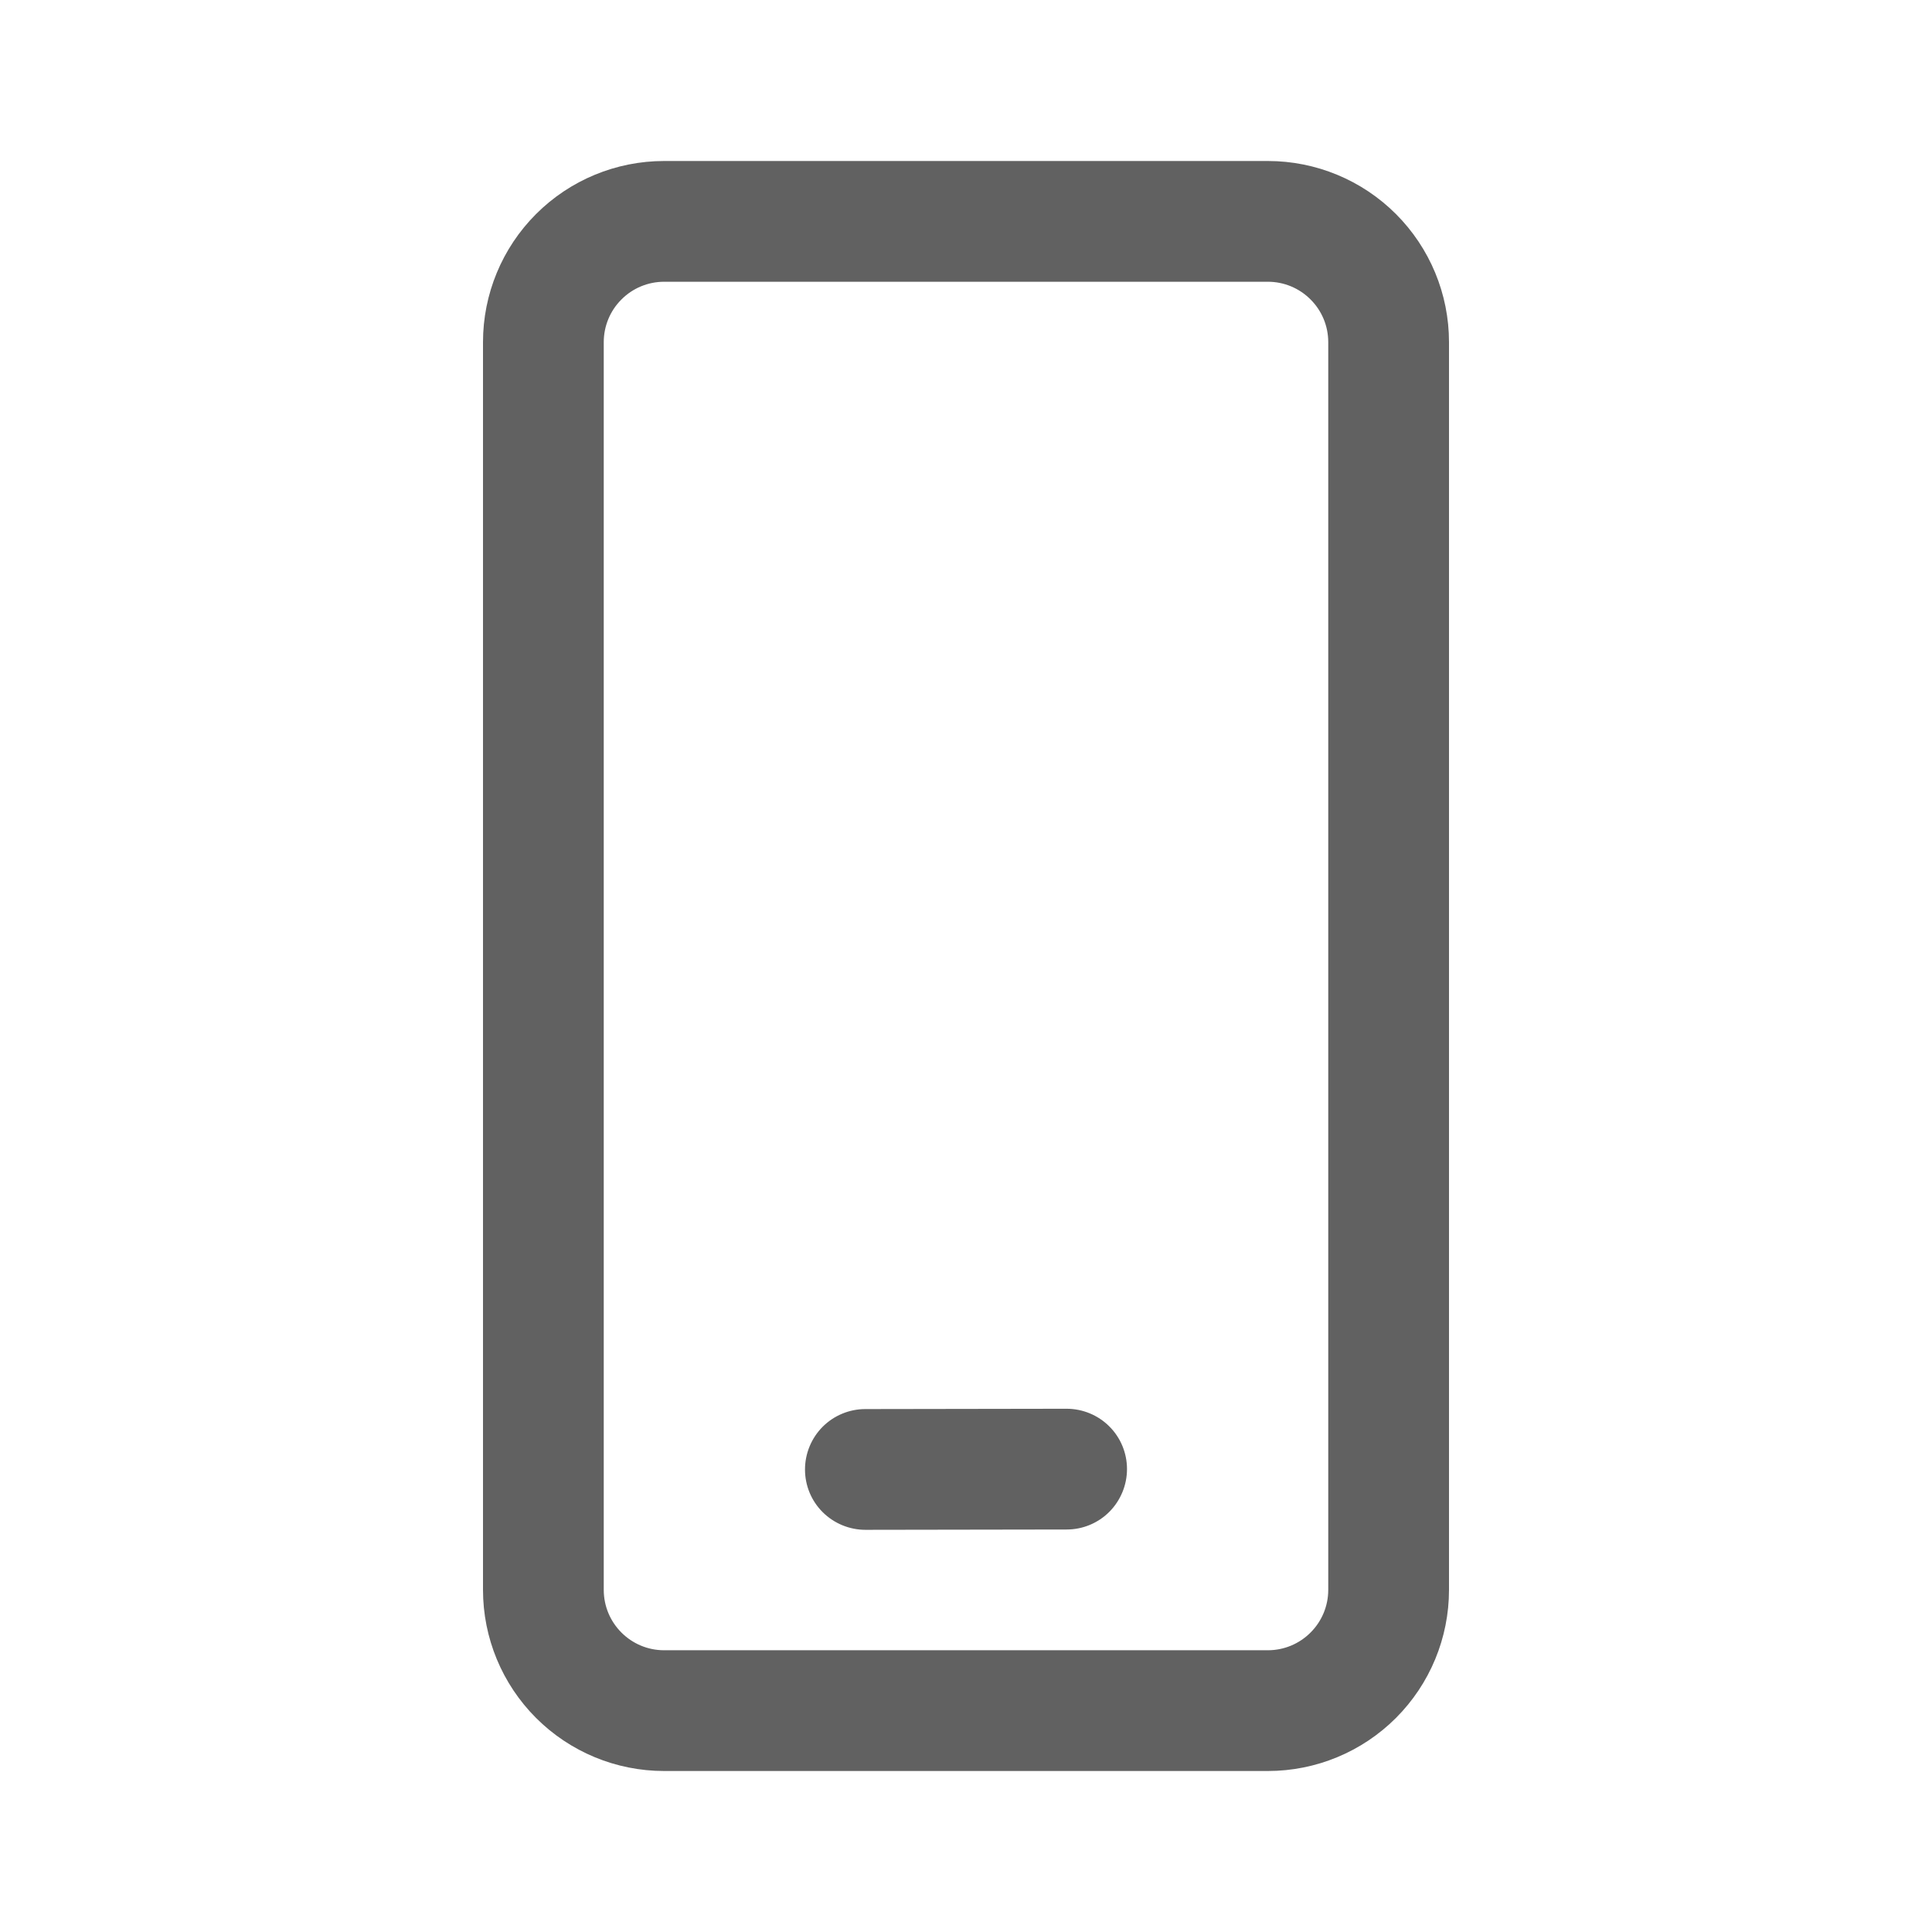
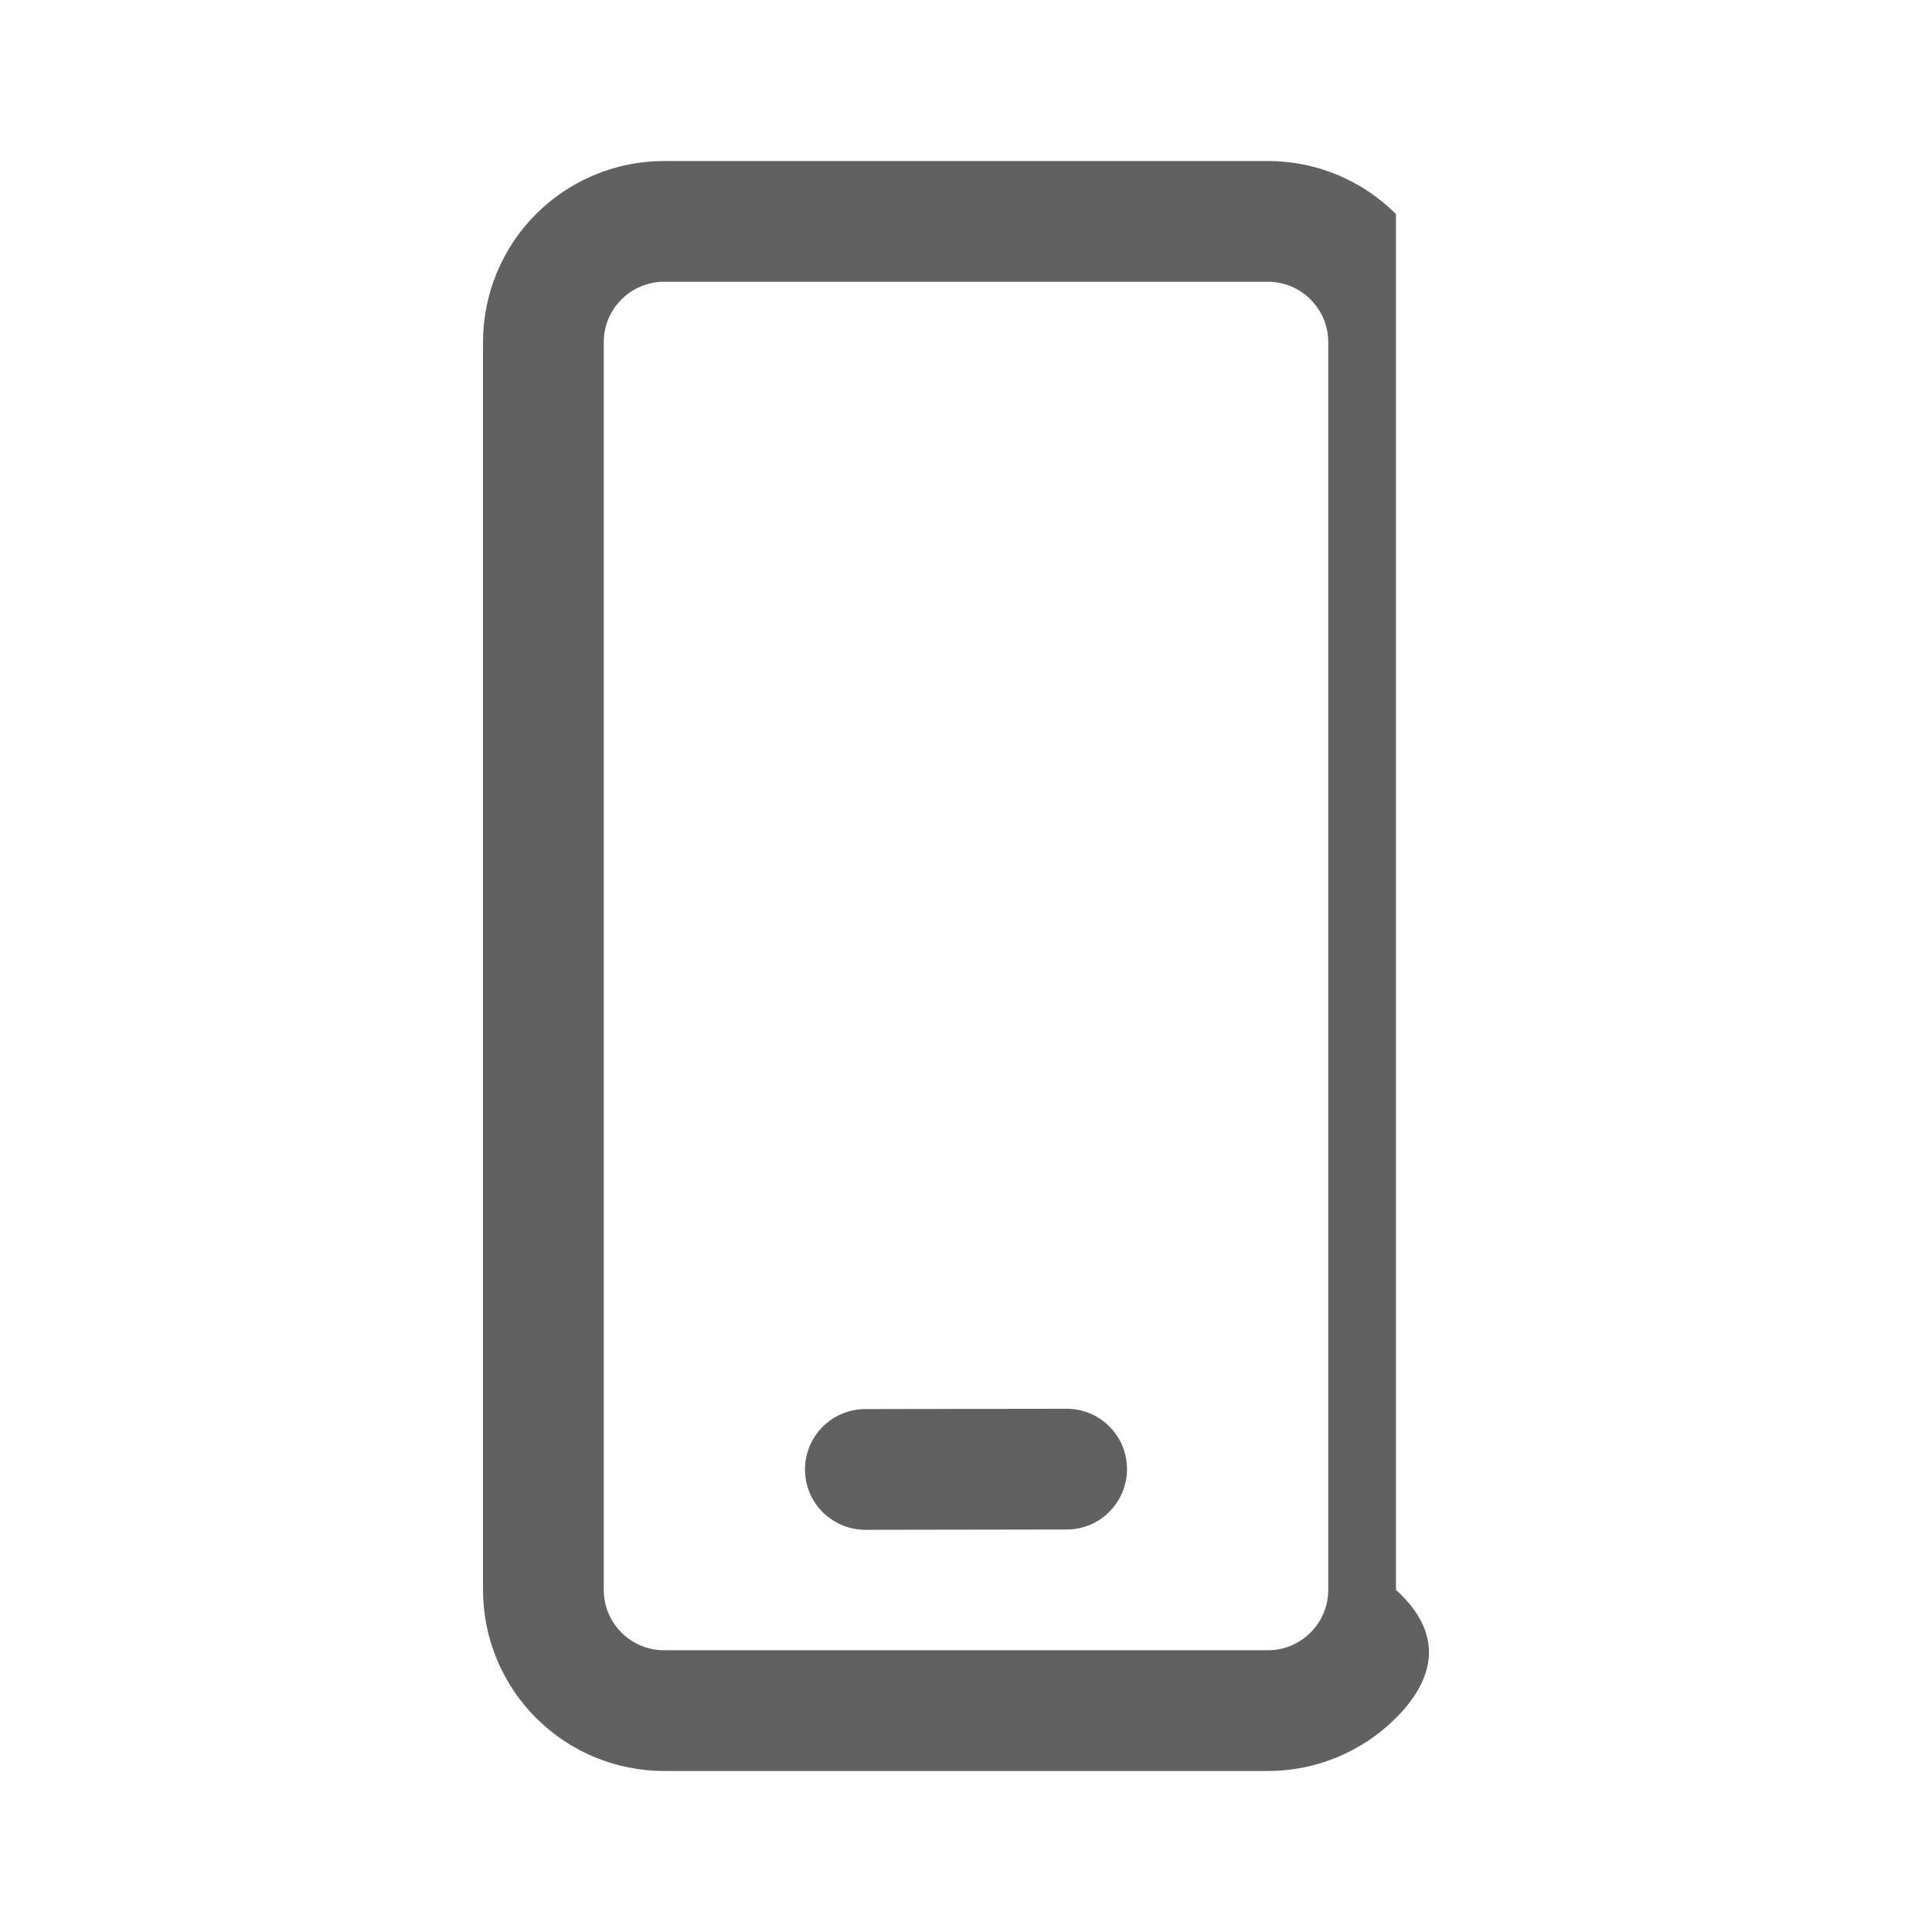
<svg xmlns="http://www.w3.org/2000/svg" width="24" height="24" viewBox="0 0 24 24" fill="none">
-   <path d="M15.75 2C16.347 2 16.919 2.237 17.341 2.659C17.763 3.081 18 3.653 18 4.25V19.75C18 20.347 17.763 20.919 17.341 21.341C16.919 21.763 16.347 22 15.75 22H8.25C7.653 22 7.081 21.763 6.659 21.341C6.237 20.919 6 20.347 6 19.75V4.25C6 3.653 6.237 3.081 6.659 2.659C7.081 2.237 7.653 2 8.25 2H15.75ZM15.75 3.5H8.25C8.051 3.5 7.86 3.579 7.72 3.72C7.579 3.86 7.5 4.051 7.5 4.25V19.75C7.5 20.164 7.836 20.5 8.25 20.5H15.75C15.949 20.5 16.14 20.421 16.28 20.28C16.421 20.14 16.5 19.949 16.5 19.75V4.25C16.5 4.051 16.421 3.86 16.28 3.72C16.14 3.579 15.949 3.5 15.75 3.5ZM13.249 17.5C13.448 17.5 13.639 17.578 13.78 17.719C13.921 17.859 14 18.05 14 18.249C14 18.448 13.921 18.639 13.781 18.78C13.641 18.921 13.45 19 13.251 19L10.751 19.004C10.552 19.004 10.361 18.925 10.22 18.785C10.079 18.645 10 18.454 10 18.255C10 18.056 10.079 17.865 10.219 17.724C10.359 17.584 10.55 17.504 10.749 17.504L13.249 17.5Z" fill="#616161" />
+   <path d="M15.75 2C16.347 2 16.919 2.237 17.341 2.659V19.75C18 20.347 17.763 20.919 17.341 21.341C16.919 21.763 16.347 22 15.75 22H8.25C7.653 22 7.081 21.763 6.659 21.341C6.237 20.919 6 20.347 6 19.75V4.25C6 3.653 6.237 3.081 6.659 2.659C7.081 2.237 7.653 2 8.25 2H15.75ZM15.75 3.5H8.25C8.051 3.5 7.86 3.579 7.72 3.72C7.579 3.86 7.5 4.051 7.5 4.25V19.75C7.5 20.164 7.836 20.5 8.25 20.5H15.75C15.949 20.5 16.14 20.421 16.28 20.28C16.421 20.14 16.5 19.949 16.5 19.75V4.25C16.5 4.051 16.421 3.86 16.28 3.72C16.14 3.579 15.949 3.5 15.75 3.5ZM13.249 17.5C13.448 17.5 13.639 17.578 13.78 17.719C13.921 17.859 14 18.05 14 18.249C14 18.448 13.921 18.639 13.781 18.78C13.641 18.921 13.45 19 13.251 19L10.751 19.004C10.552 19.004 10.361 18.925 10.22 18.785C10.079 18.645 10 18.454 10 18.255C10 18.056 10.079 17.865 10.219 17.724C10.359 17.584 10.55 17.504 10.749 17.504L13.249 17.5Z" fill="#616161" />
</svg>